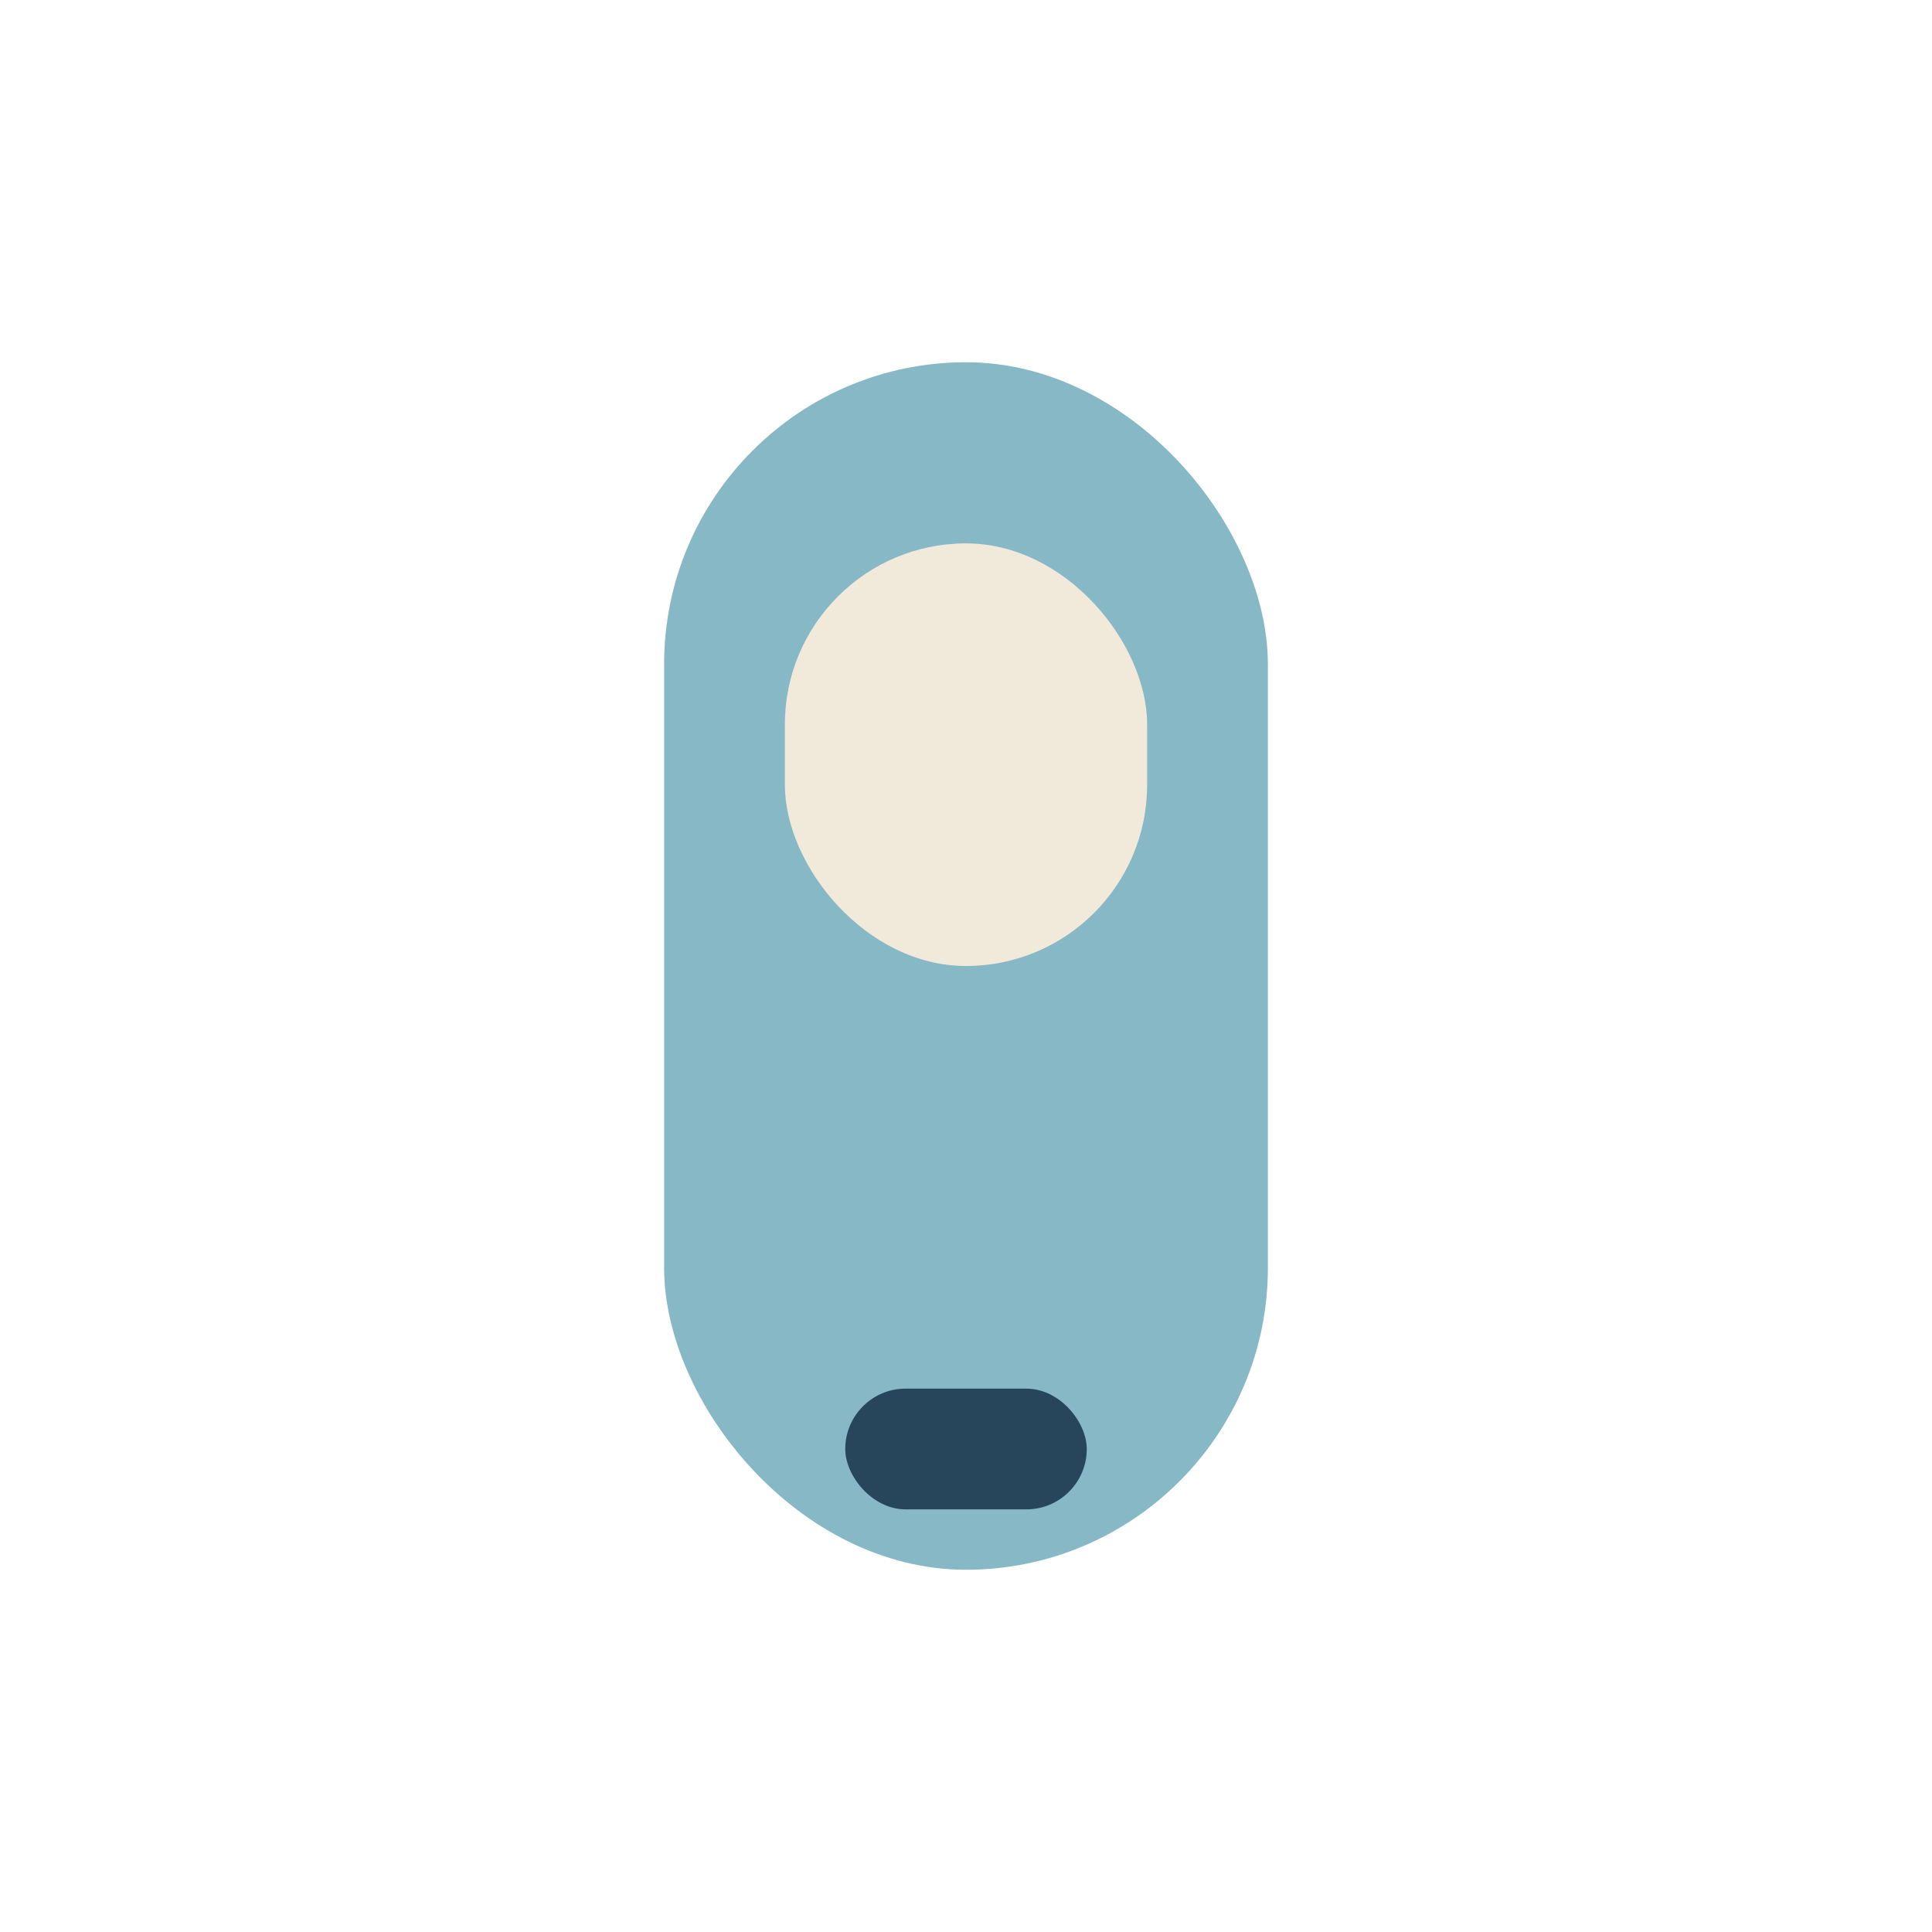
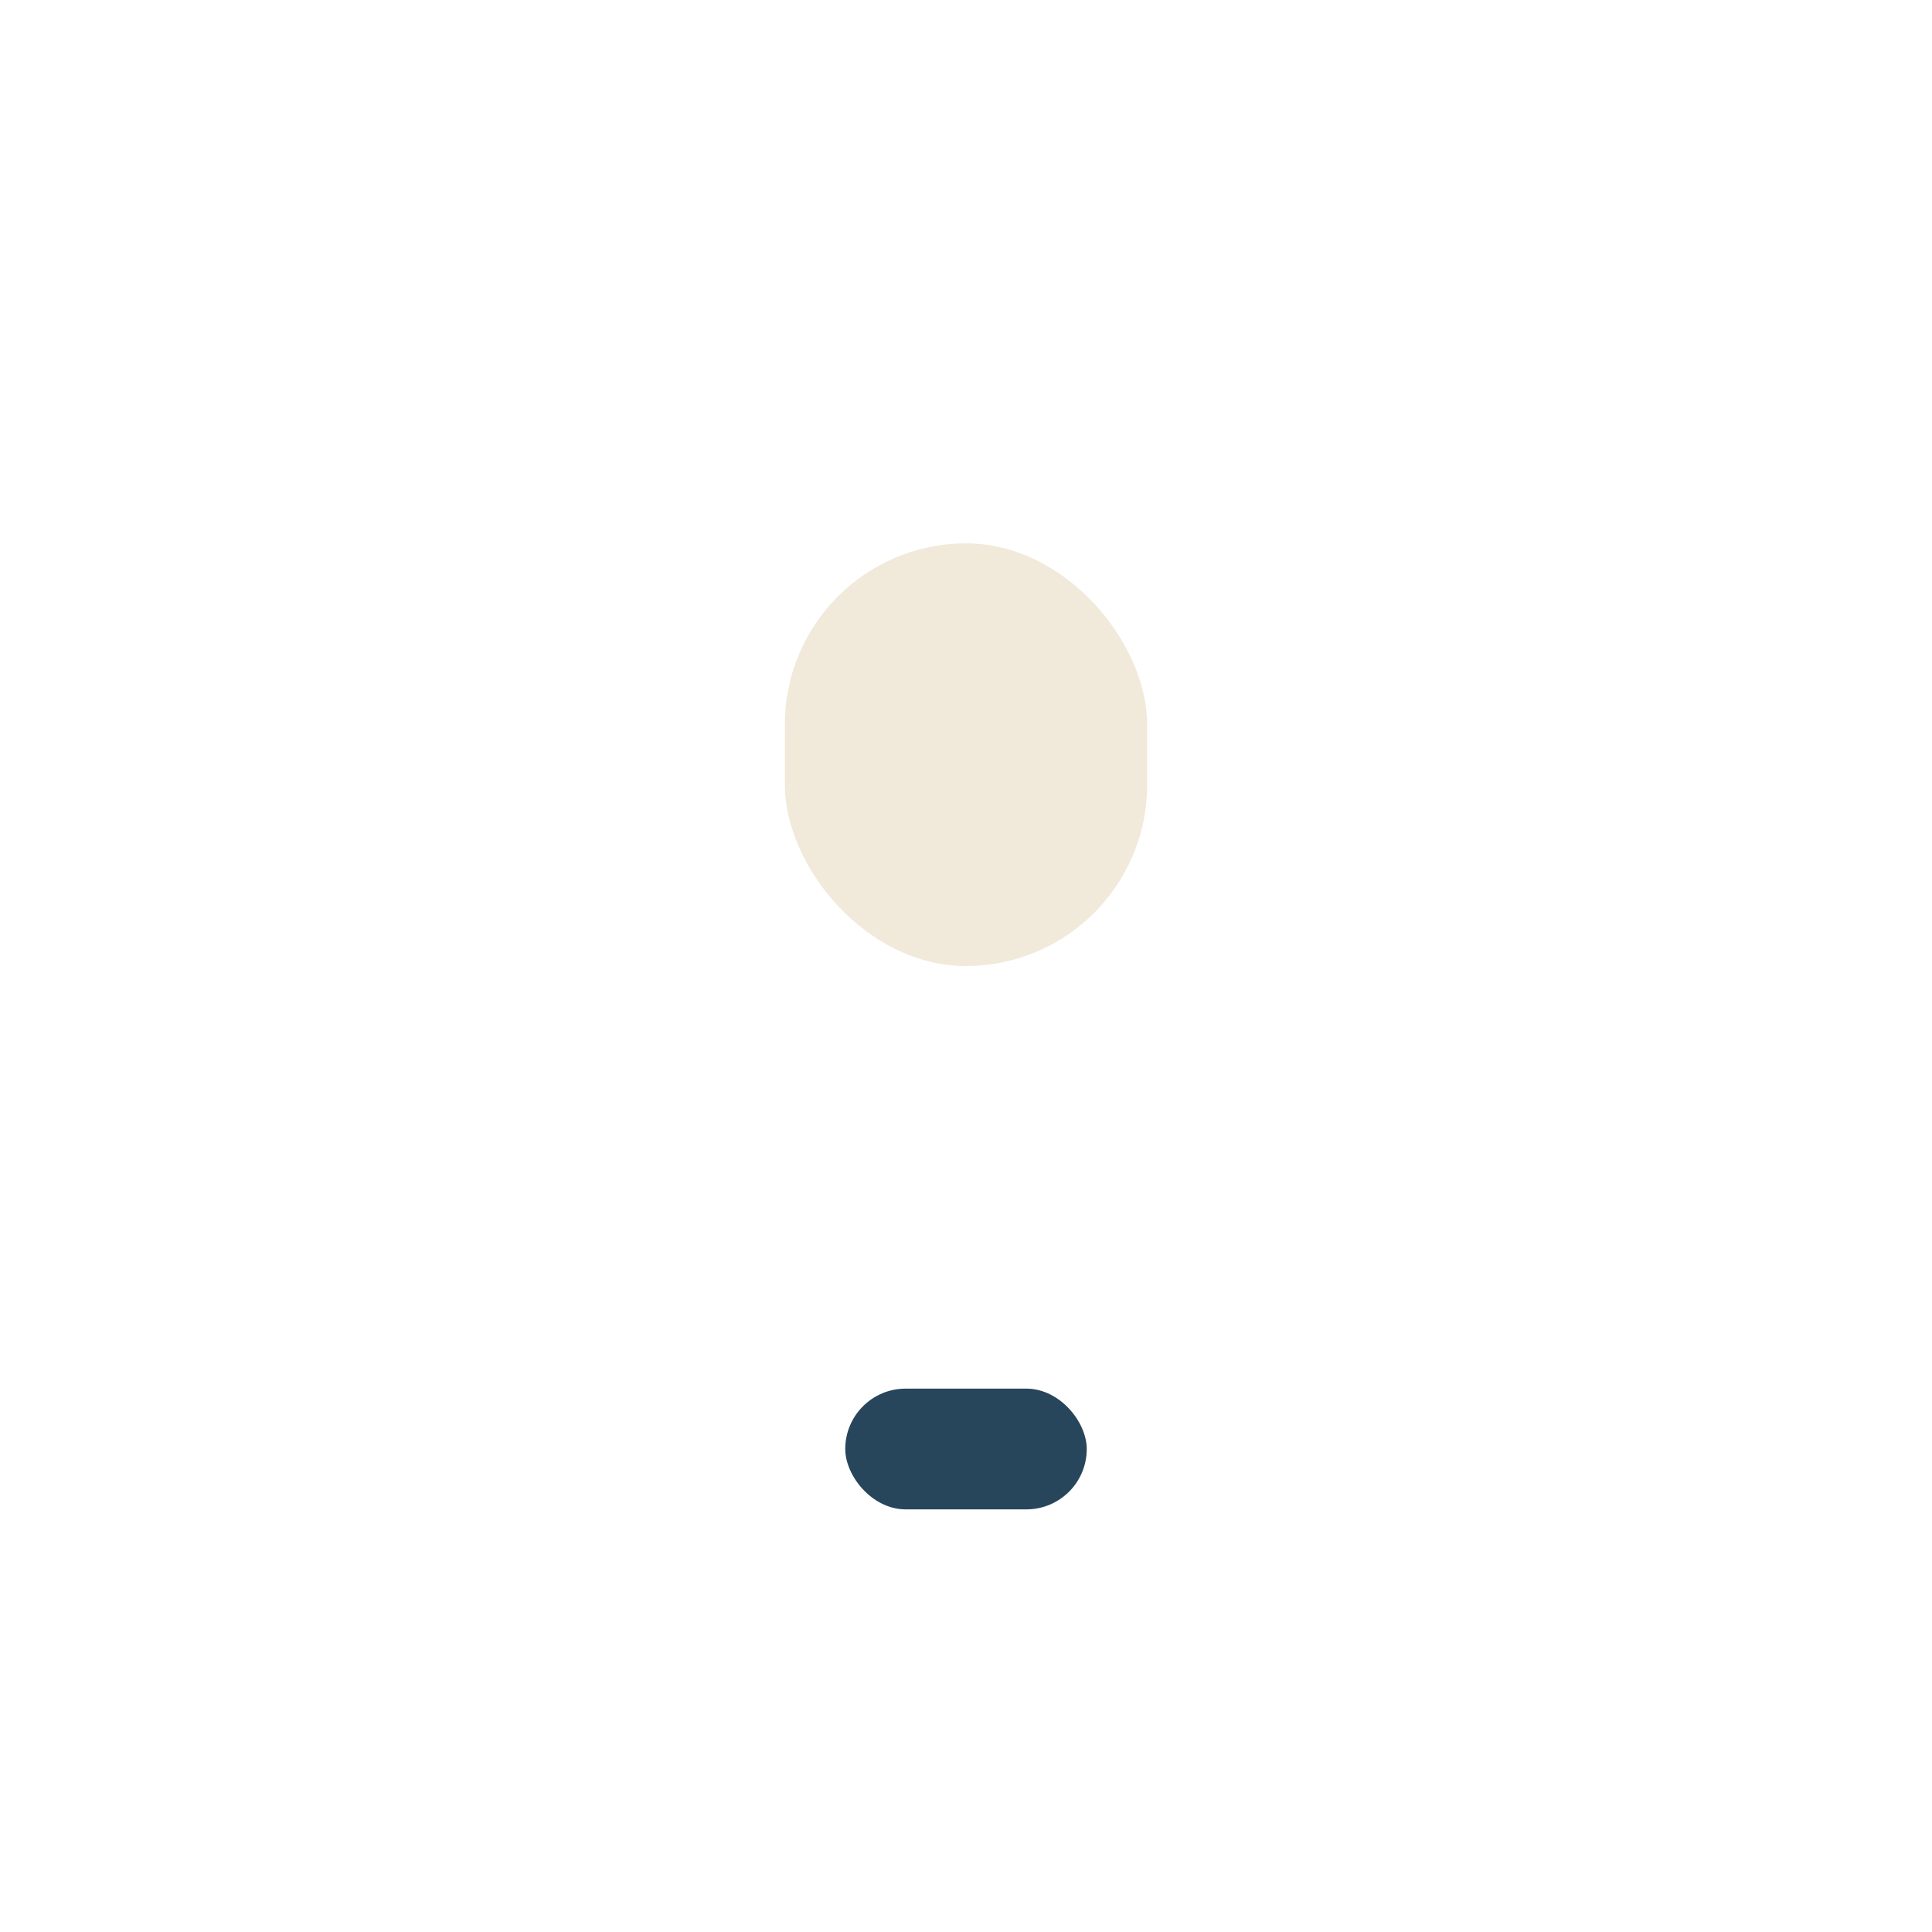
<svg xmlns="http://www.w3.org/2000/svg" width="32" height="32" viewBox="0 0 32 32">
-   <rect x="11" y="6" width="10" height="20" rx="5" fill="#86B8C6" />
  <rect x="14" y="23" width="4" height="2" rx="1" fill="#27465C" />
  <rect x="13" y="9" width="6" height="7" rx="3" fill="#F1E9DA" />
</svg>